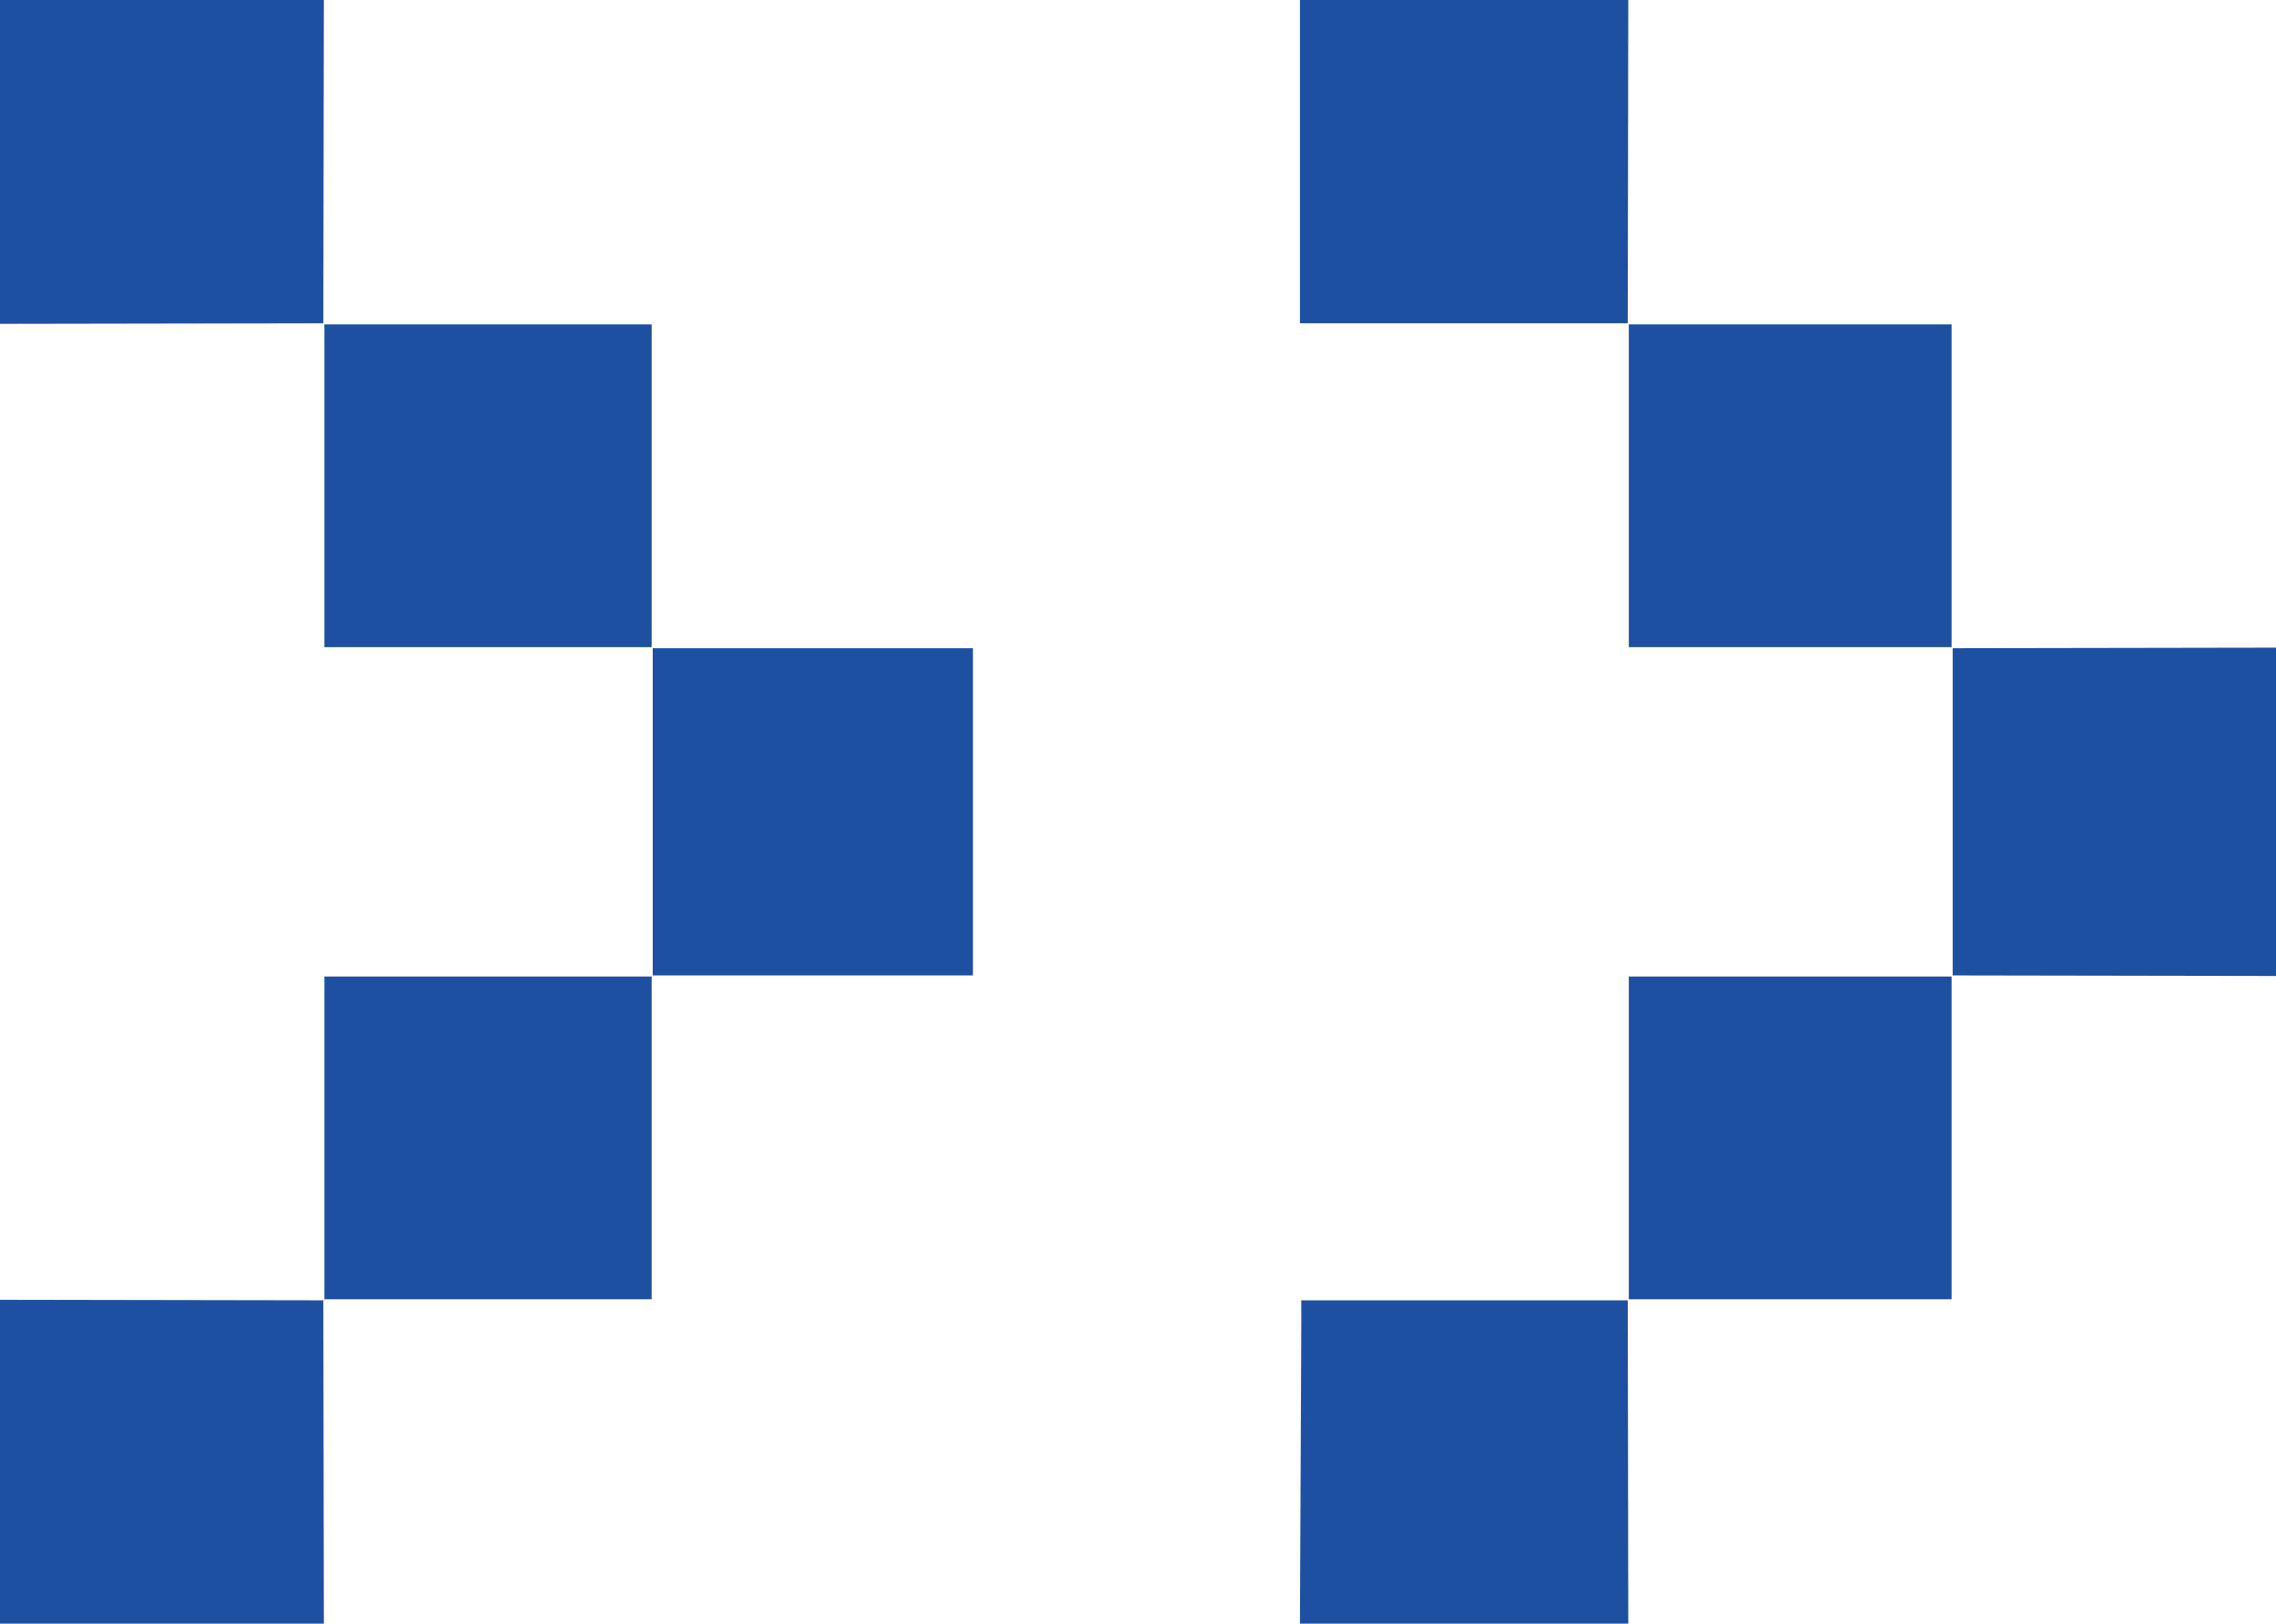
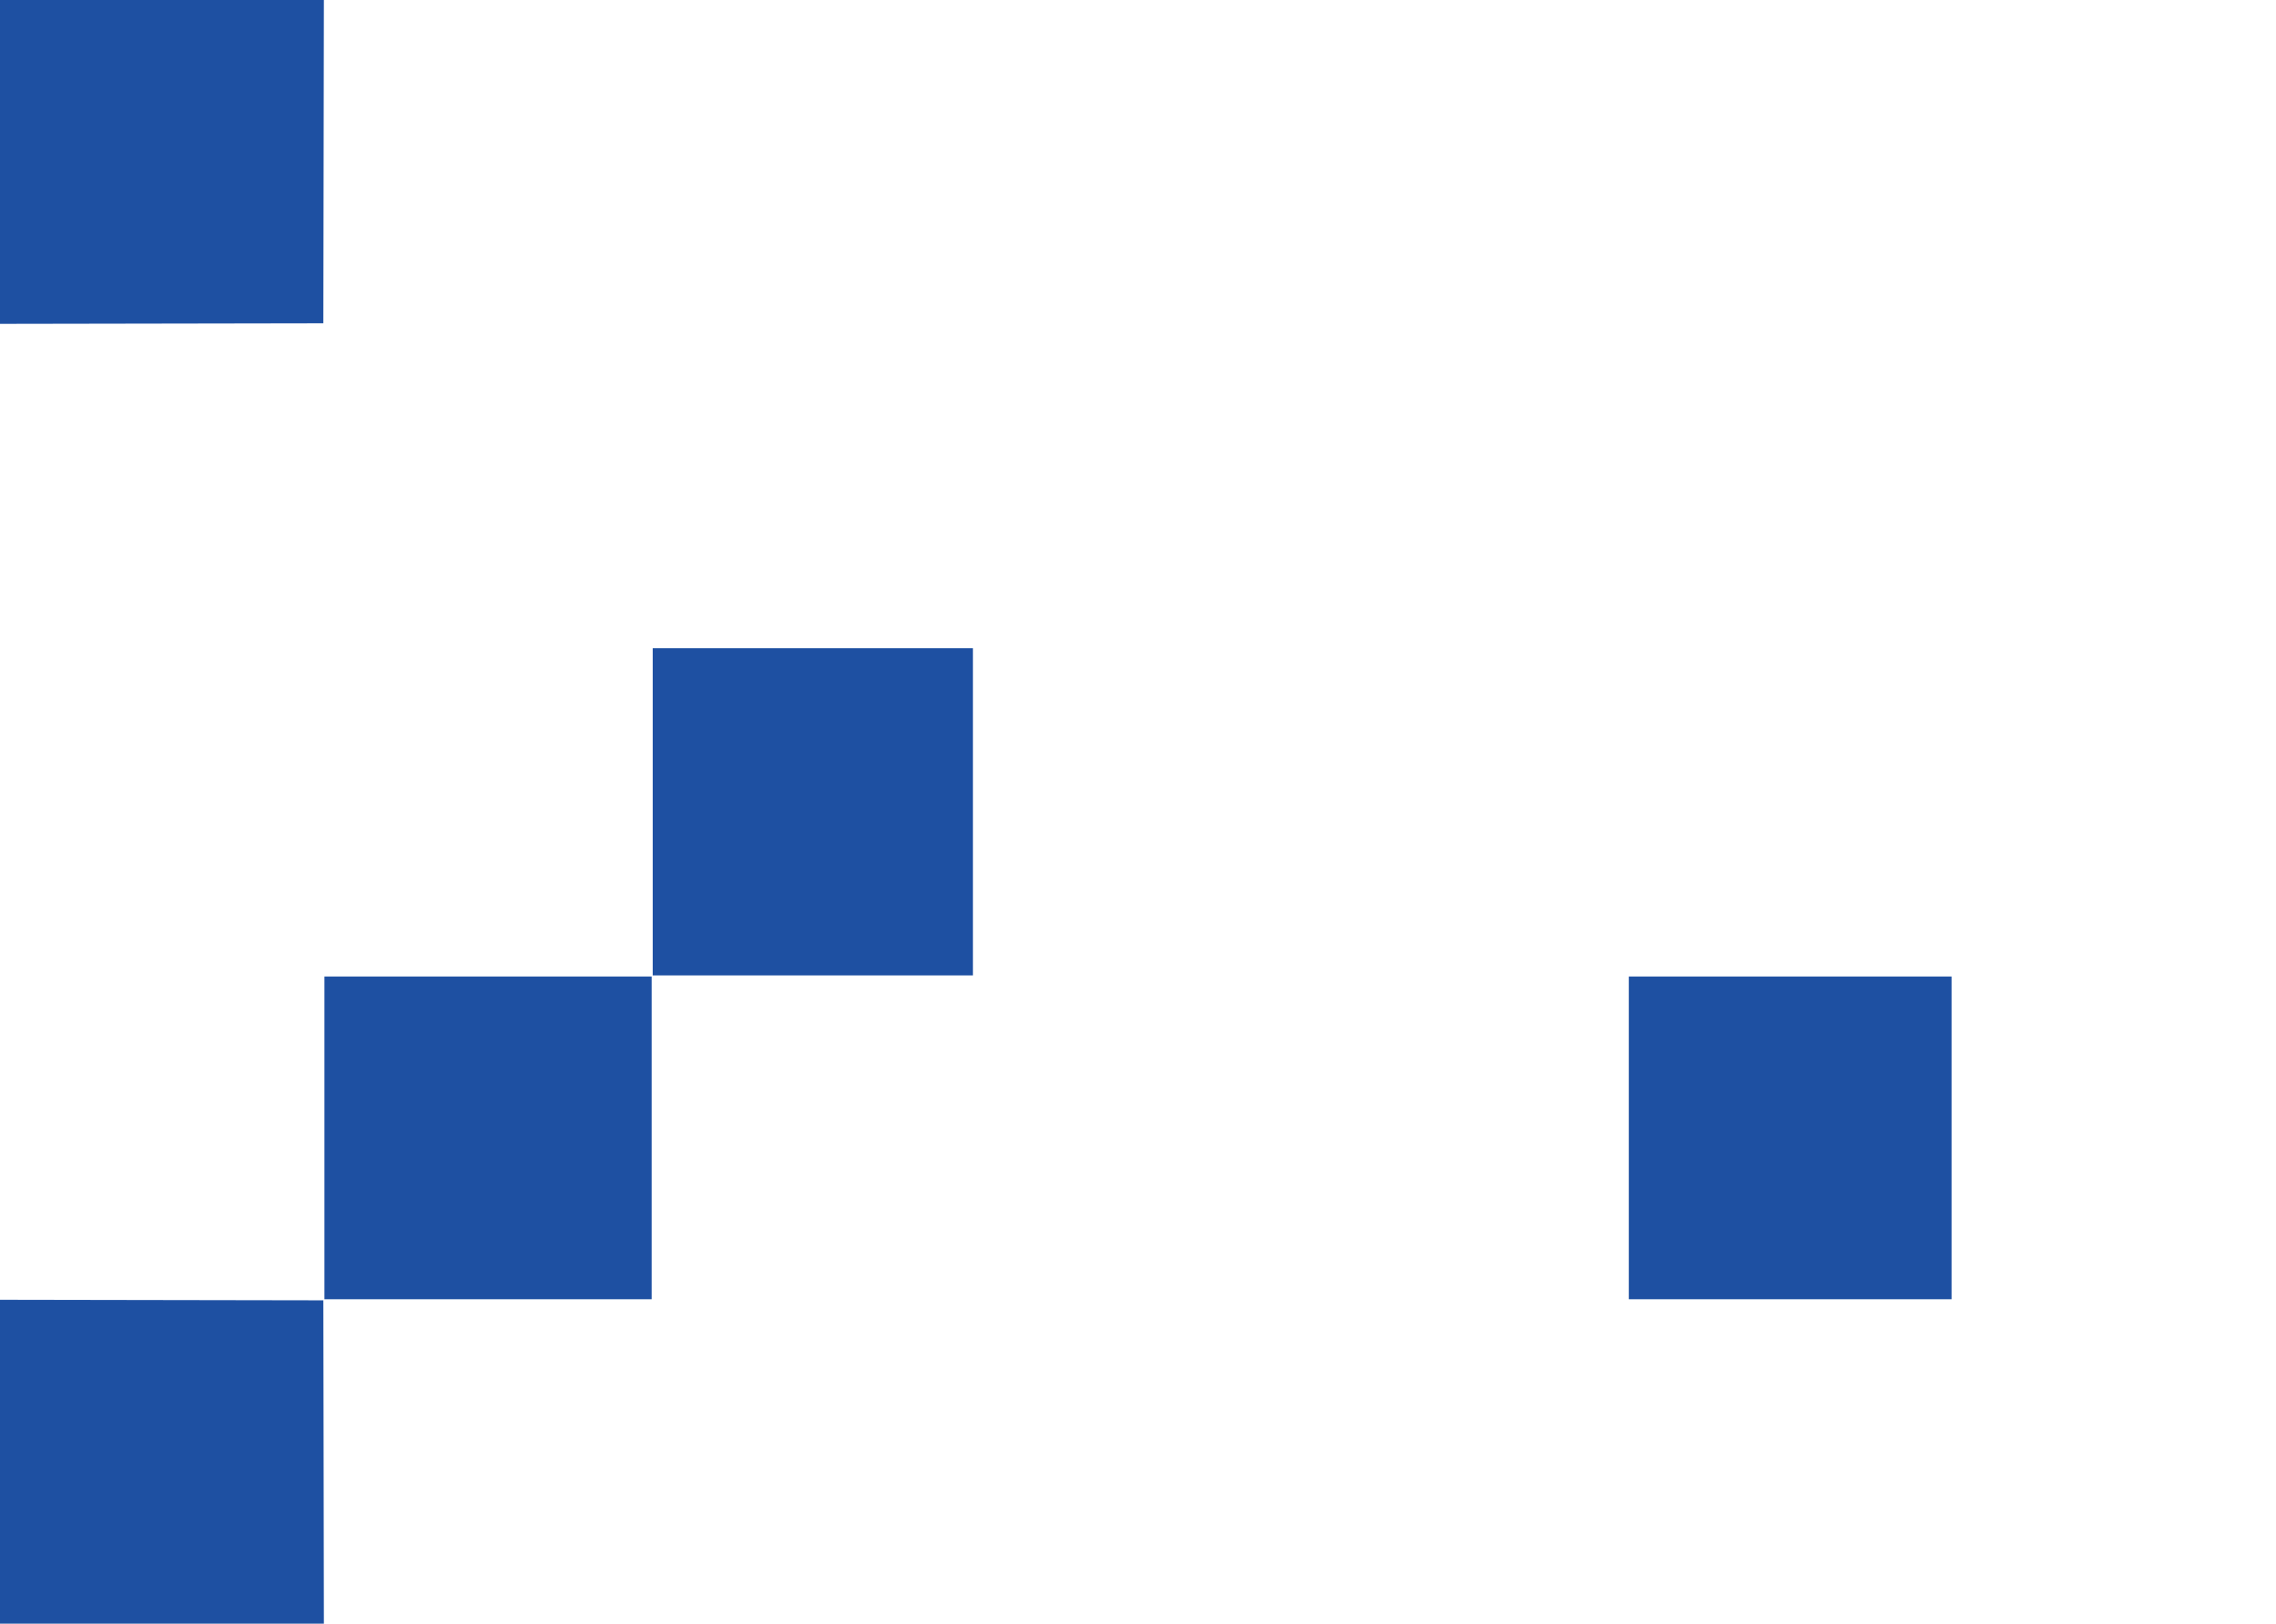
<svg xmlns="http://www.w3.org/2000/svg" viewBox="0 0 253 180.5">
  <defs>
    <style>.cls-1{fill:#1e50a2;}</style>
  </defs>
  <title>アセット 1</title>
  <g id="レイヤー_2" data-name="レイヤー 2">
    <g id="レイヤー_1-2" data-name="レイヤー 1">
-       <path class="cls-1" d="M181,0l-.06,35.94H144.5V0Z" />
-       <path class="cls-1" d="M253,108.5l-35.94-.06V72.06L253,72Z" />
-       <path class="cls-1" d="M180.94,144.56,181,180.5H144.5l.15-32.63v-3.31Z" />
      <path class="cls-1" d="M35.94,35.94,0,36V0H36Z" />
      <path class="cls-1" d="M0,144.5l35.94.06L36,180.5H0Z" />
-       <path class="cls-1" d="M72.44,71.94H36.06V36.06H72.44Z" />
      <path class="cls-1" d="M72.56,108.44V72.06h35.59v36.38Z" />
      <path class="cls-1" d="M36.06,144.44V108.56H72.44v35.88Z" />
-       <path class="cls-1" d="M181.06,36.06h35.88V71.94H181.06Z" />
      <path class="cls-1" d="M216.94,108.56v35.88H181.06V108.56Z" />
    </g>
  </g>
</svg>